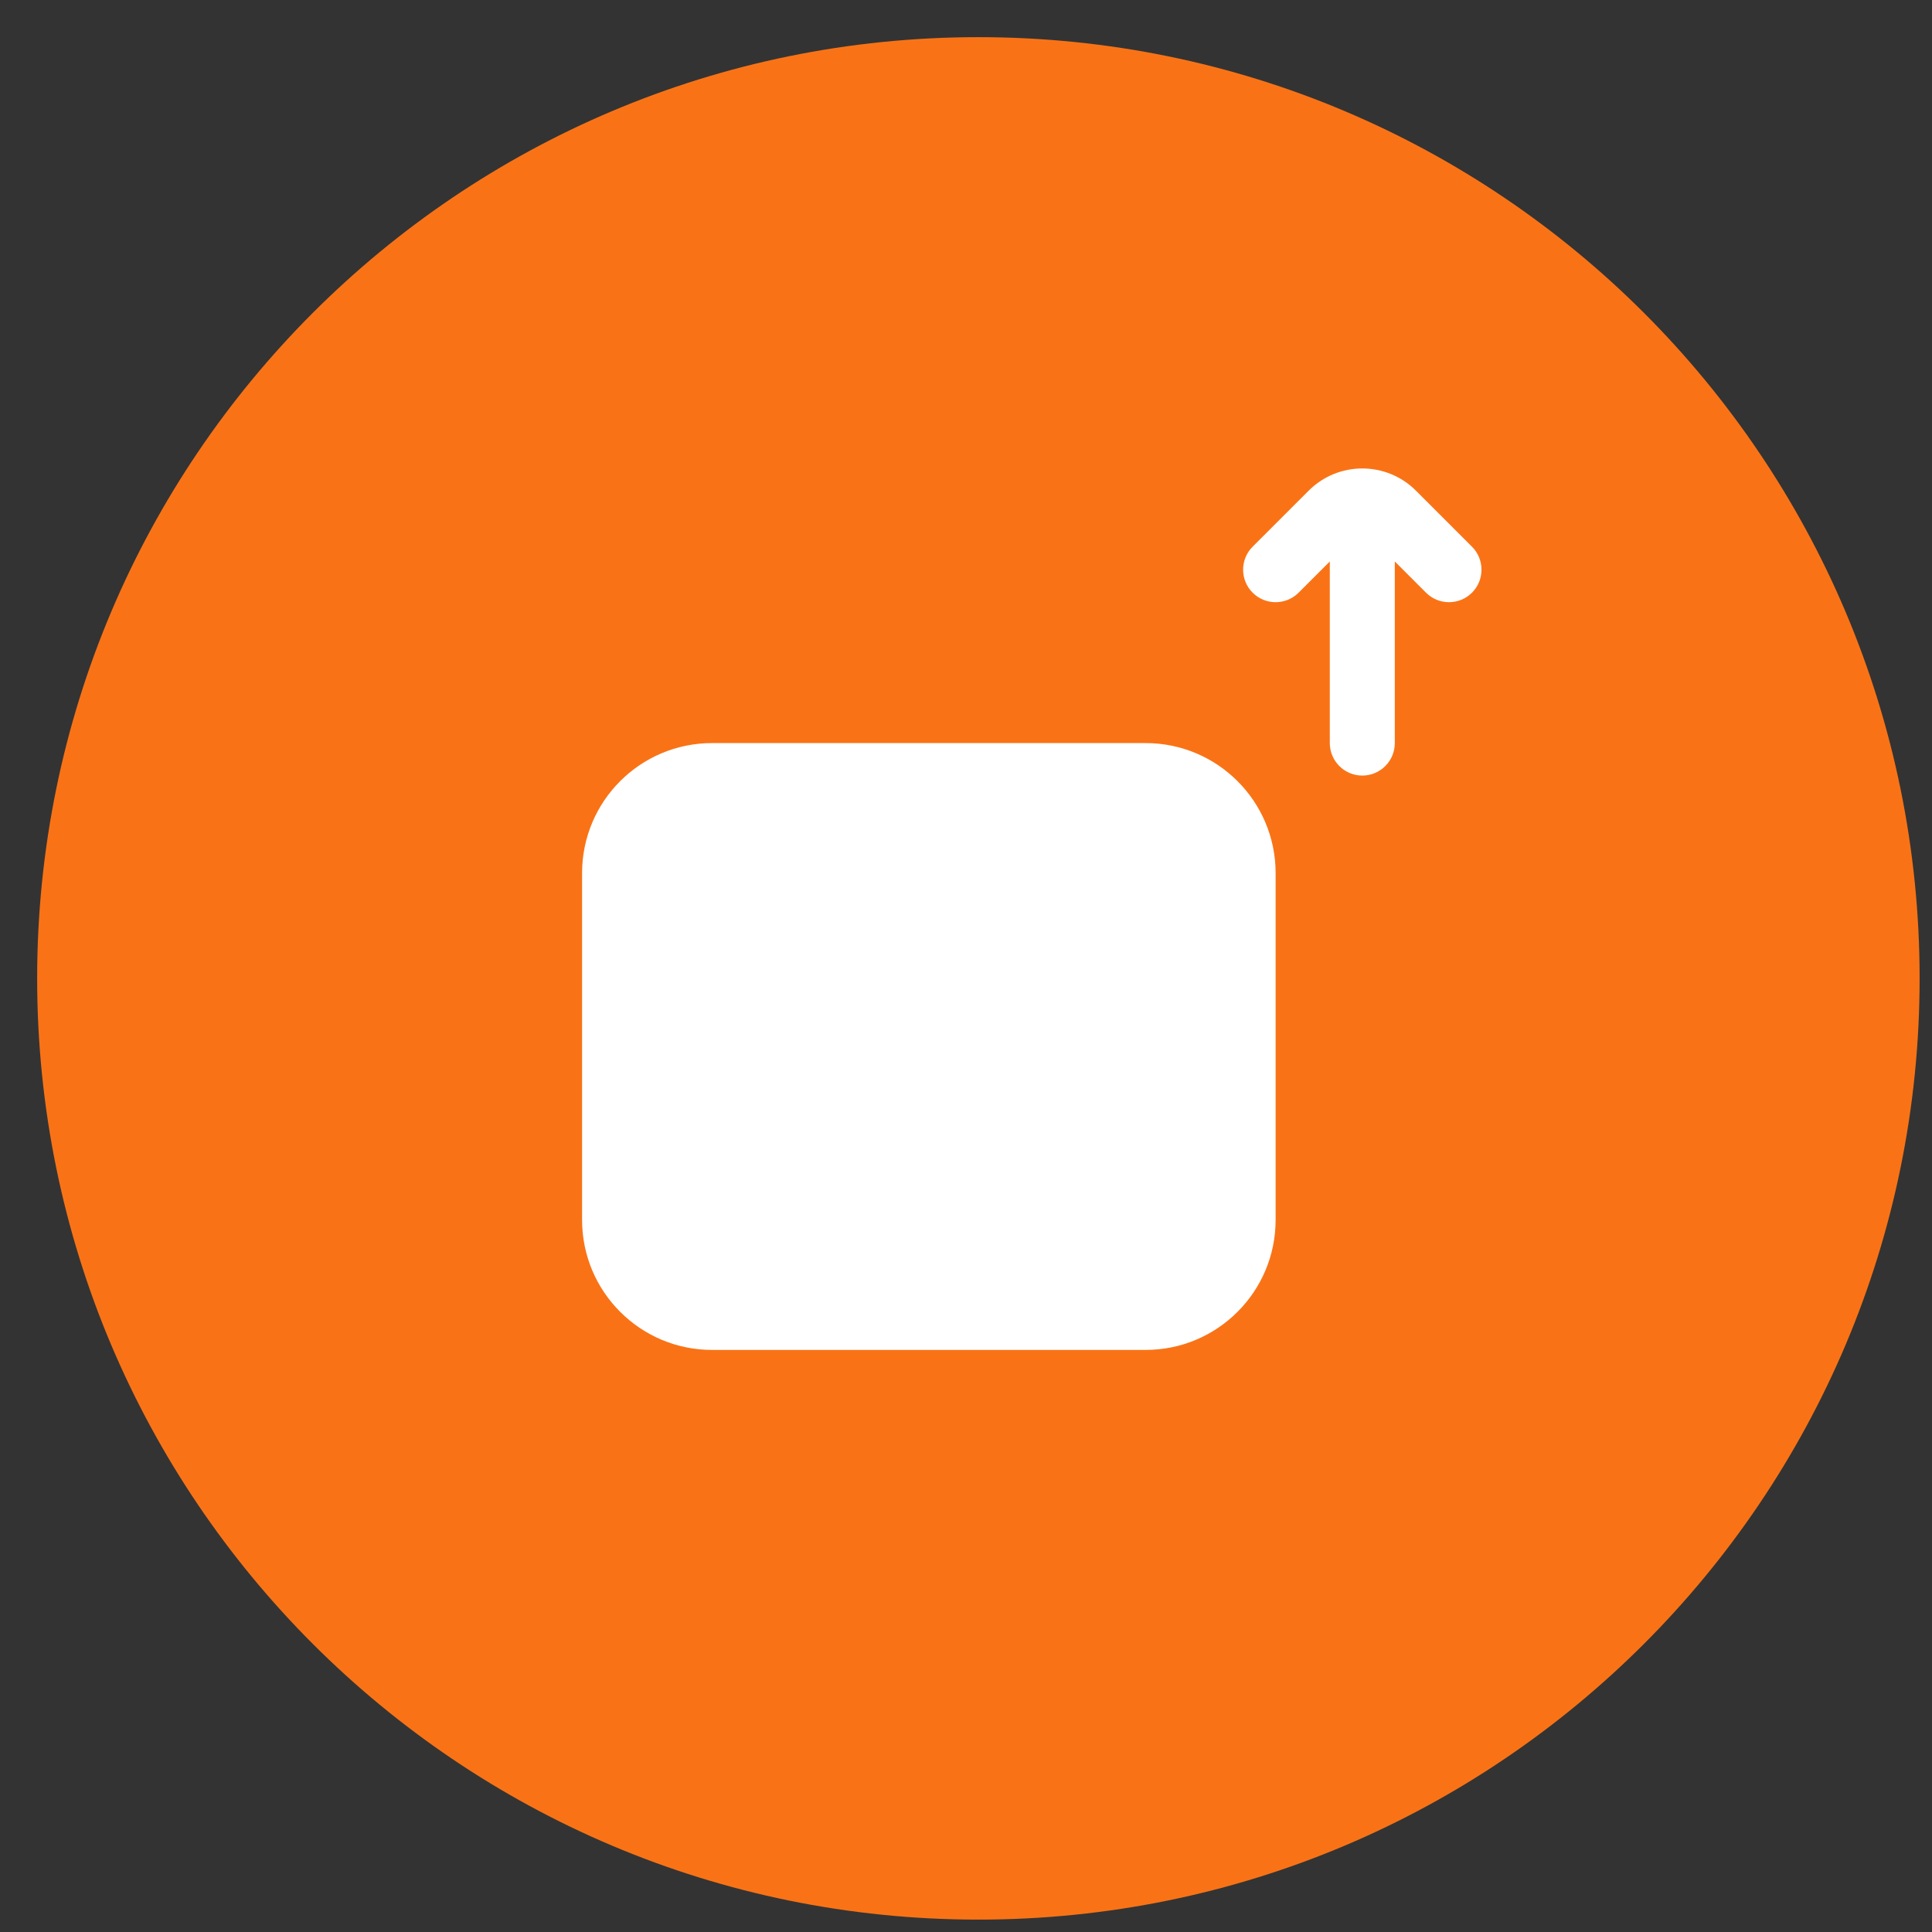
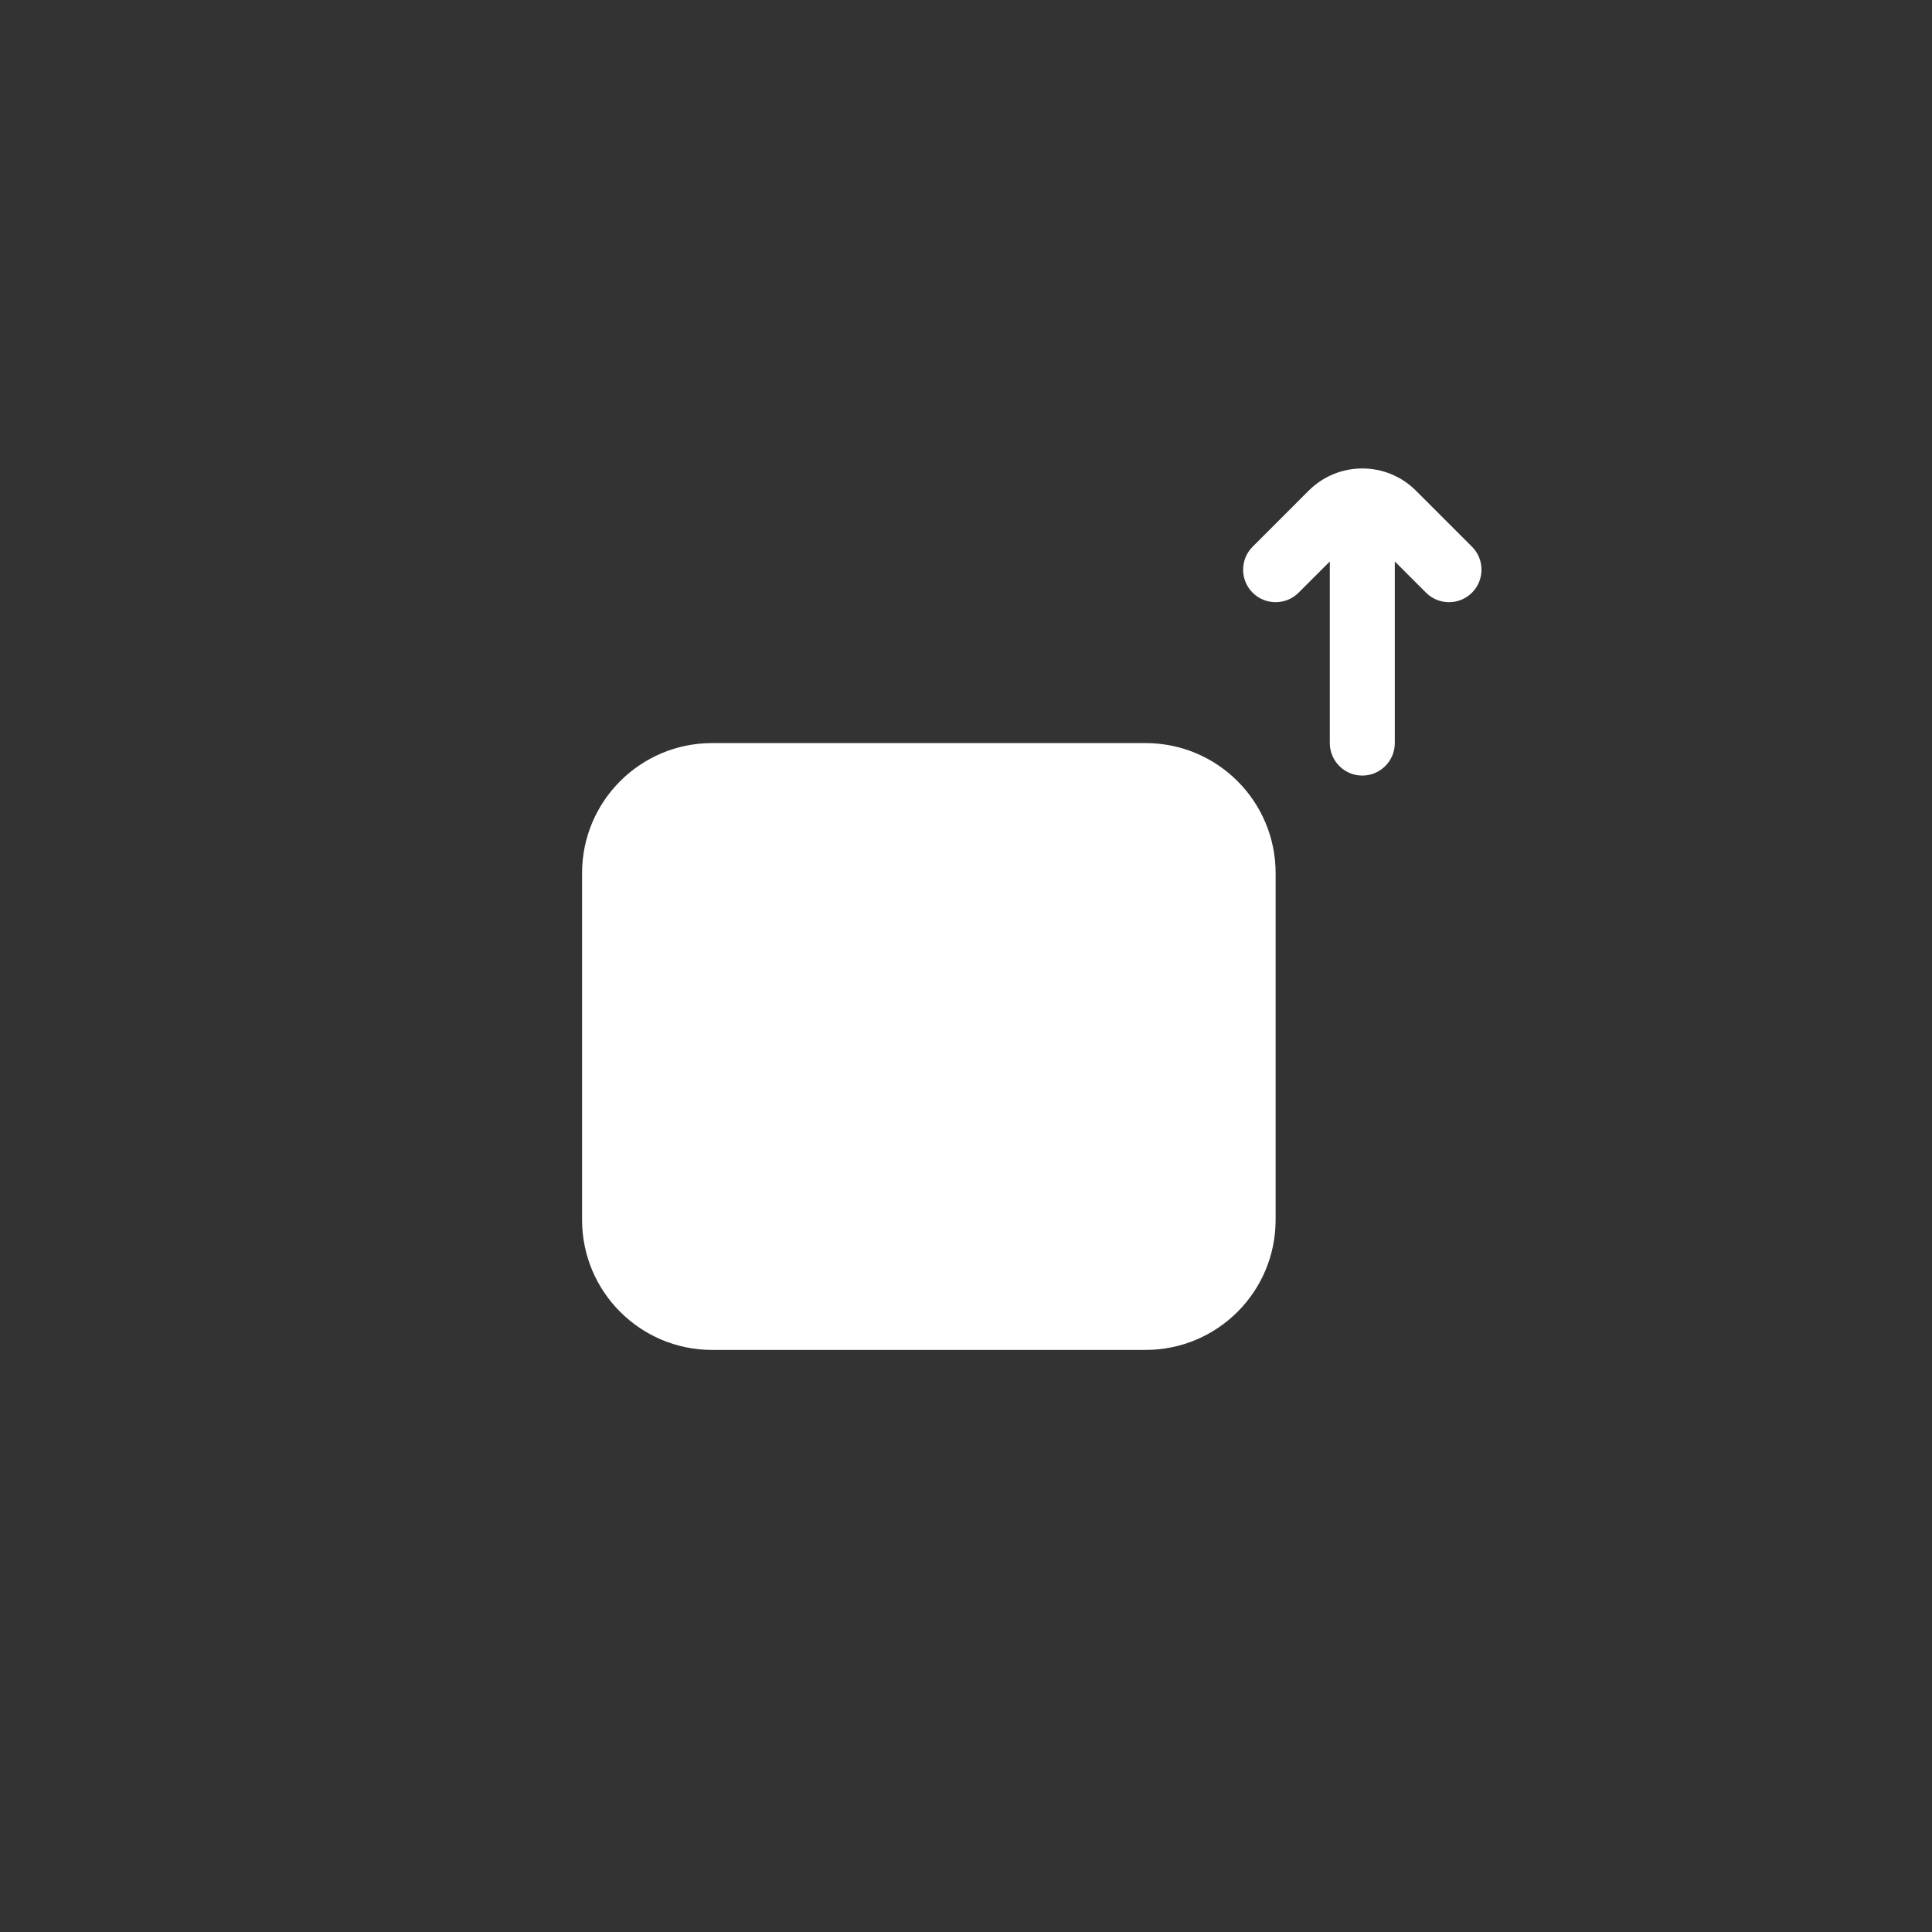
<svg xmlns="http://www.w3.org/2000/svg" width="39" height="39" viewBox="0 0 39 39" fill="none">
  <rect x="0" y="0" width="39" height="39" fill="#333333" stroke="none" />
-   <path d="M19.75 38.75C30.243 38.75 38.75 30.243 38.75 19.75C38.75 9.257 30.243 0.75 19.75 0.75C9.257 0.75 0.75 9.257 0.75 19.75C0.75 30.243 9.257 38.75 19.75 38.75Z" fill="#F97316" />
  <path fillRule="evenodd" clipRule="evenodd" d="M28.583 9.905C27.985 9.307 27.015 9.307 26.417 9.905L25.286 11.036C25.03 11.292 25.03 11.708 25.286 11.964C25.542 12.22 25.958 12.22 26.214 11.964L26.844 11.334V15C26.844 15.362 27.138 15.656 27.5 15.656C27.862 15.656 28.156 15.362 28.156 15V11.334L28.786 11.964C29.042 12.22 29.458 12.22 29.714 11.964C29.97 11.708 29.97 11.292 29.714 11.036L28.583 9.905ZM11.75 17.625C11.75 16.175 12.925 15 14.375 15H23.125C24.575 15 25.75 16.175 25.75 17.625V24.625C25.75 26.075 24.575 27.25 23.125 27.25H14.375C12.925 27.25 11.75 26.075 11.75 24.625V17.625ZM14.725 18.981C14.943 18.691 15.354 18.633 15.644 18.85L17.569 20.294C18.269 20.819 19.231 20.819 19.931 20.294L21.856 18.85C22.146 18.633 22.558 18.691 22.775 18.981C22.992 19.271 22.934 19.683 22.644 19.9L20.719 21.344C19.552 22.219 17.948 22.219 16.781 21.344L14.856 19.9C14.566 19.683 14.508 19.271 14.725 18.981Z" fill="white" />
</svg>